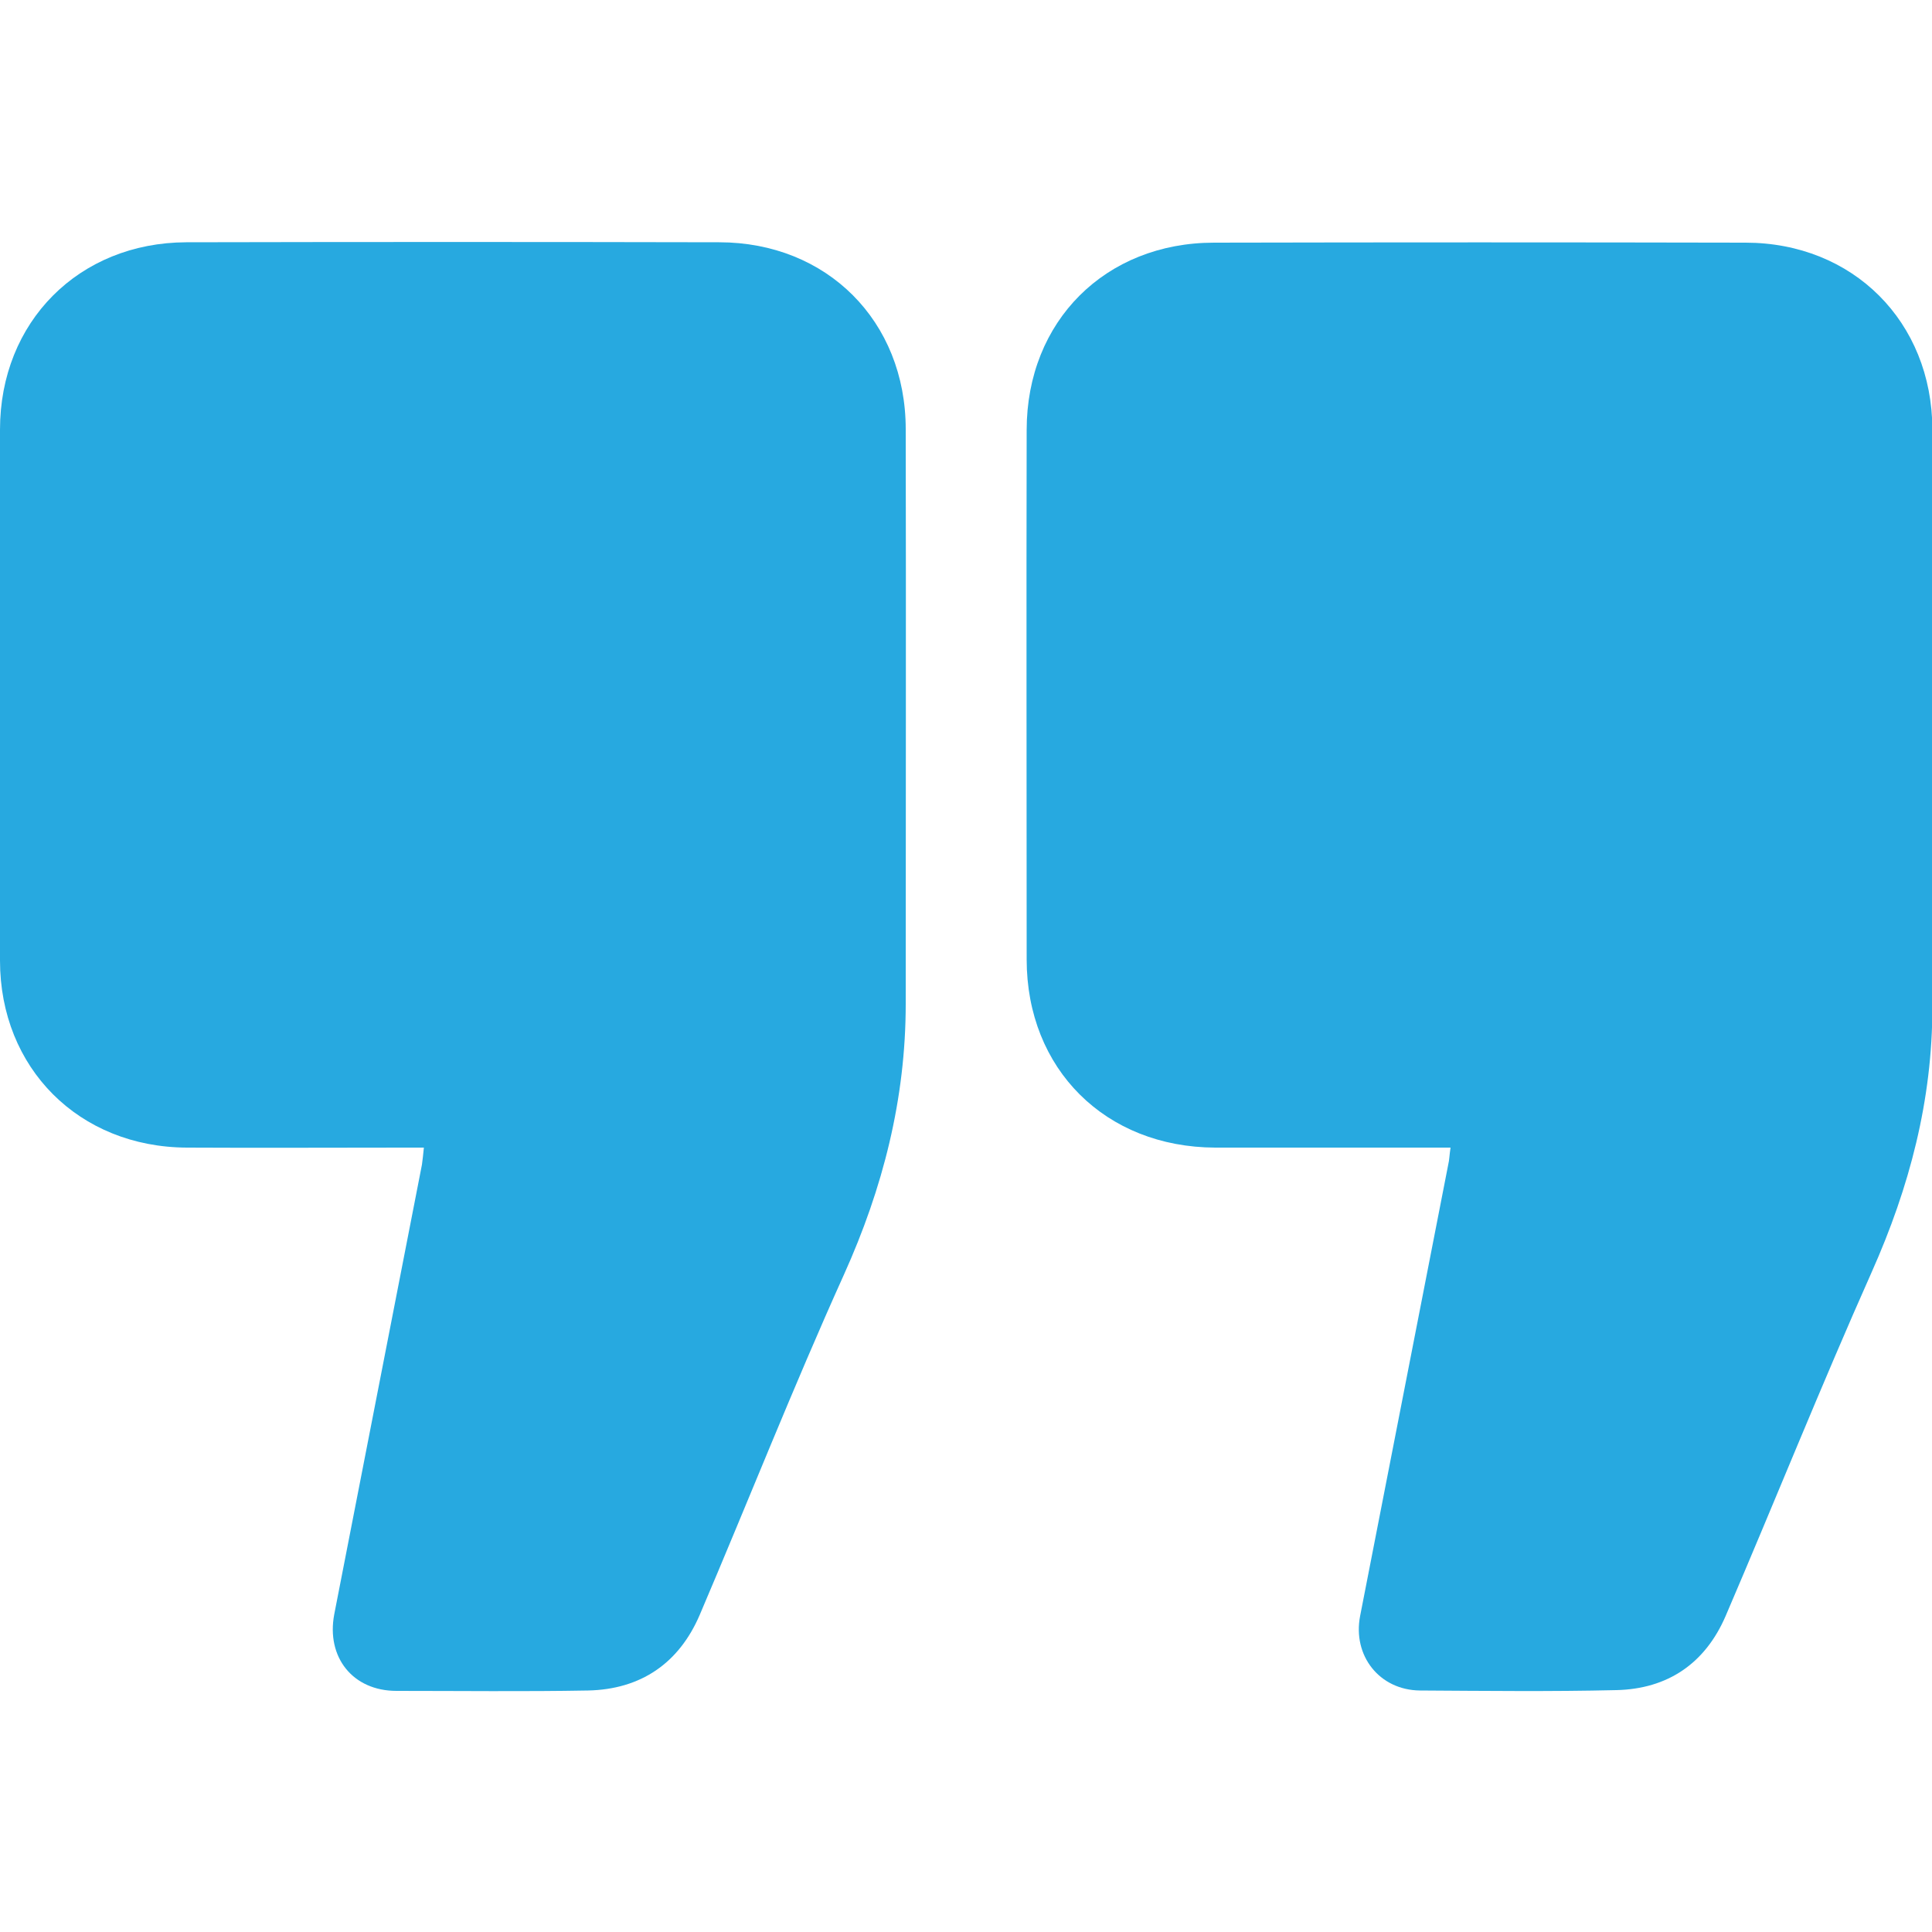
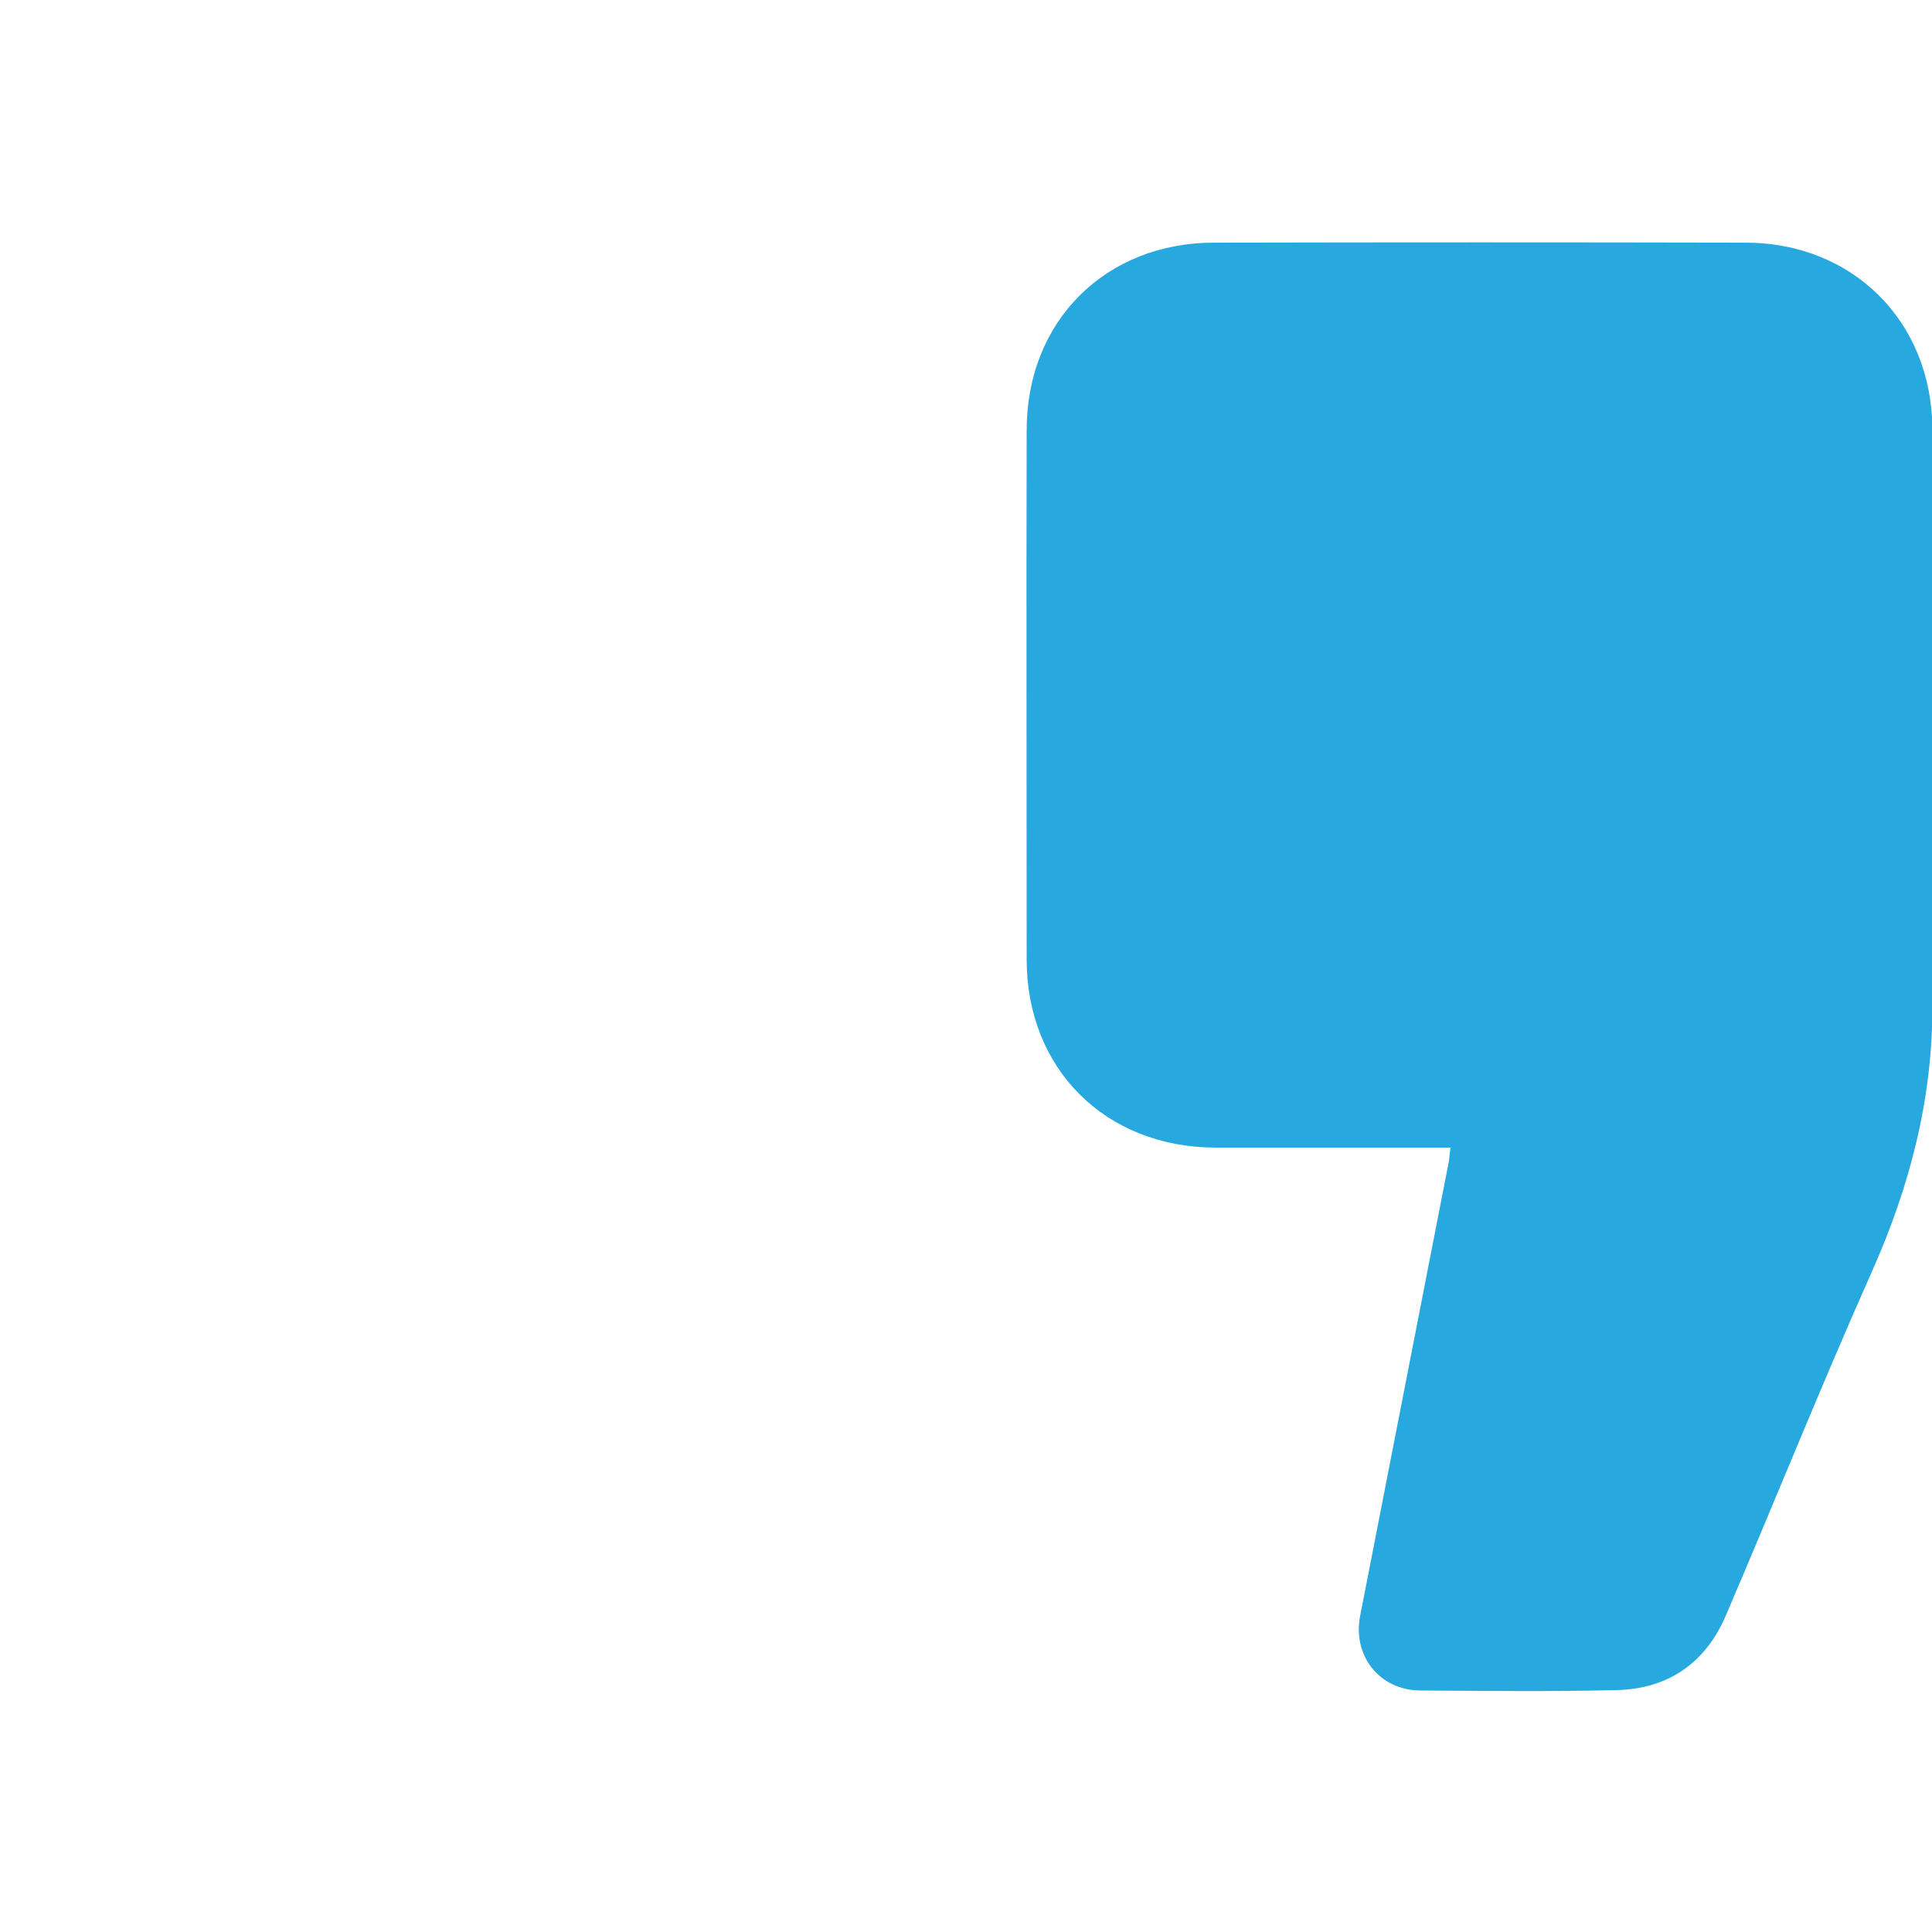
<svg xmlns="http://www.w3.org/2000/svg" version="1.1" id="Layer_1" x="0px" y="0px" viewBox="0 0 500 500" style="enable-background:new 0 0 500 500;" xml:space="preserve">
  <style type="text/css">
	.st0{fill:#27A9E0;}
</style>
  <g id="FspiGG.tif">
    <g>
-       <path class="st0" d="M109.7,297c-1.9,0-3.3,0-4.7,0c-18.9,0-37.8,0.1-56.6,0C20.4,296.9,0,276.4,0,248.6c0-45.8,0-91.6,0-137.4    c0-27.9,20.4-48.4,48.2-48.5c46-0.1,91.9-0.1,137.9,0c27.9,0,48.3,20.4,48.3,48.4c0.1,49.6,0,99.2,0,148.7    c0,24.6-5.9,47.7-16,70.1c-13.1,29-24.8,58.7-37.3,88c-5.4,12.6-15.3,19.3-28.9,19.6c-16.5,0.3-33.1,0.1-49.6,0.1    c-11.3,0-18.2-8.7-16.1-19.8c7.6-38.8,15.1-77.6,22.7-116.4C109.4,300.1,109.5,298.8,109.7,297z" />
      <path class="st0" d="M375.4,297c-1.9,0-3.3,0-4.7,0c-18.7,0-37.5,0-56.2,0c-28.4-0.1-48.8-20.3-48.8-48.7c0-45.7-0.1-91.3,0-137    c0-28.2,20.4-48.5,48.5-48.5c45.8-0.1,91.6-0.1,137.5,0c27.9,0,48.3,20.5,48.4,48.3c0,49.8,0,99.7,0,149.5    c0,24.1-5.9,46.6-15.7,68.6c-13.1,29.4-25.1,59.4-37.8,89c-5.3,12.3-15,18.9-28.3,19.2c-16.9,0.4-33.8,0.2-50.8,0.1    c-10.5-0.1-17.5-9-15.5-19.3c7.6-38.9,15.2-77.8,22.8-116.8C375.1,300.2,375.1,298.9,375.4,297z" />
    </g>
  </g>
</svg>